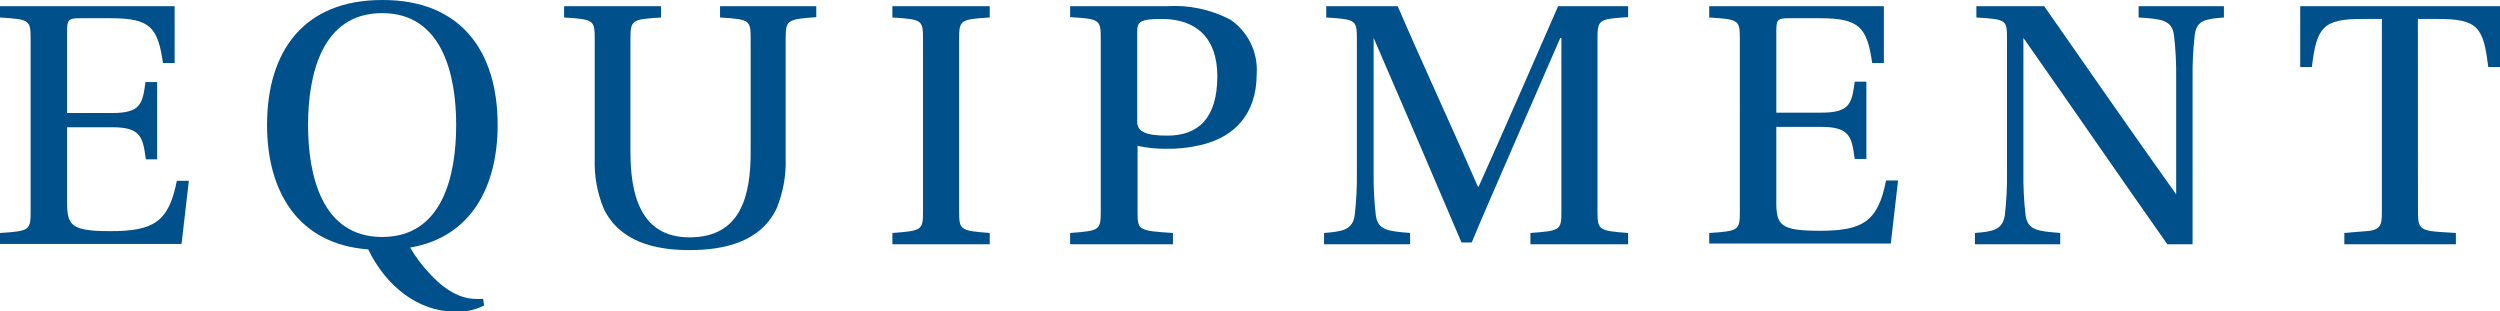
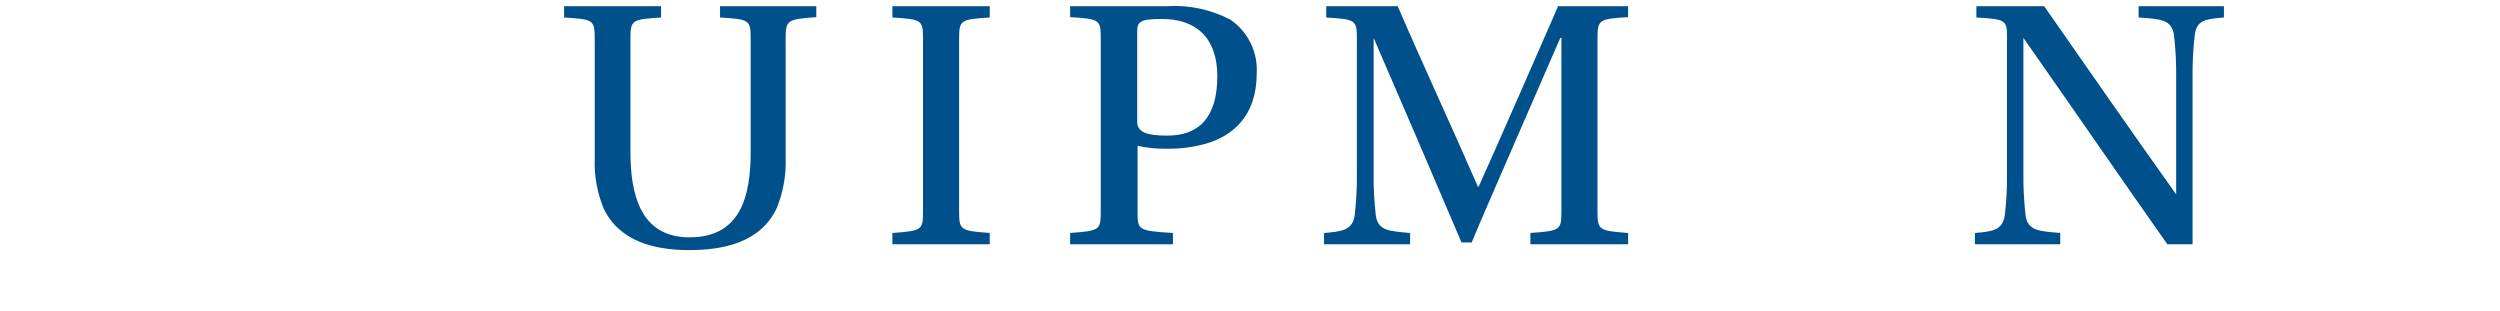
<svg xmlns="http://www.w3.org/2000/svg" width="274.29" height="34.15">
-   <path fill="#00508C" d="M3.36 4.32c0-2.12-.08-2.2-3.36-2.4V.68h19.16v6.24h-1.28C17.32 3 16.48 2 12.16 2H8.72c-1.2 0-1.36.2-1.36 1.4v9h4.92c3.16 0 3.36-1 3.68-3.4h1.28v8.48H16c-.32-2.4-.52-3.52-3.68-3.52H7.36v8.2c0 2.56.4 3.2 4.76 3.2 4.72 0 6.4-1 7.28-5.52h1.32l-.8 6.92H0v-1.2c3.28-.2 3.36-.32 3.36-2.4V4.32z" />
-   <path fill="#00508C" d="M42 0c8.48 0 12.6 5.52 12.6 13.72 0 6.6-2.8 12.28-9.6 13.44.614 1.058 1.353 2.038 2.2 2.92 2.08 2.27 3.92 2.71 4.88 2.71.306.019.614.019.92 0l.12.72c-.987.508-2.092.742-3.2.68-4.08 0-7.6-2.84-9.52-6.83-7.71-.56-11.1-6.36-11.1-13.64C29.3 5.56 33.37 0 41.93 0H42zm-.08 1.44c-6.64 0-8.12 6.8-8.12 12.28S35.29 26 41.93 26s8.12-6.76 8.12-12.28-1.52-12.28-8.12-12.28h-.01z" />
  <path fill="#00508C" d="M89.56.68v1.2c-3.24.24-3.36.32-3.36 2.44v13c.066 1.903-.274 3.799-1 5.56-1.76 3.68-5.76 4.56-9.56 4.56s-7.63-.92-9.39-4.52c-.726-1.747-1.067-3.63-1-5.52V4.32c0-2.12-.08-2.2-3.36-2.4V.68h10.64v1.24c-3.24.2-3.36.28-3.36 2.4v12.32c0 4.52 1 9.4 6.48 9.4 5.67 0 6.71-4.6 6.71-9.4V4.32c0-2.12-.08-2.2-3.36-2.4V.68h10.56z" />
  <path fill="#00508C" d="M105.23 23.16c0 2.08.12 2.16 3.36 2.4v1.24H97.91v-1.24c3.28-.24 3.36-.32 3.36-2.4V4.32c0-2.12-.08-2.2-3.36-2.4V.68h10.68v1.24c-3.24.2-3.36.28-3.36 2.4v18.84z" />
  <path fill="#00508C" d="M117.41 26.8v-1.24c3.28-.24 3.36-.32 3.36-2.4V4.28c0-2.12-.08-2.2-3.36-2.4V.68H128c2.425-.159 4.847.353 7 1.48 1.936 1.328 3.031 3.577 2.88 5.92 0 4.68-2.68 6.84-5.56 7.68-1.432.4-2.914.588-4.4.56-1.046.013-2.089-.094-3.11-.32v7.16c0 2.08 0 2.16 3.88 2.4v1.24h-11.28zm7.36-13.44c0 1.12 1 1.52 3.31 1.52 3.36 0 5.48-1.88 5.48-6.52 0-4.16-2.28-6.28-6.08-6.28-2.43 0-2.71.32-2.71 1.4v9.88z" />
  <path fill="#00508C" d="M145.27 26.8v-1.24c2-.16 3.12-.32 3.36-1.92.183-1.58.263-3.17.24-4.76V4.32c0-2.12-.08-2.2-3.36-2.4V.68h7.84c2.72 6.32 6 13.36 8.8 19.8h.08c2.36-5.24 6.68-15.12 8.72-19.8h7.68v1.2c-3.24.2-3.36.28-3.36 2.4v18.88c0 2.08.12 2.16 3.36 2.4v1.24h-10.72v-1.24c3.32-.24 3.4-.32 3.4-2.4v-19h-.12c-2.52 5.84-8 18.28-9.72 22.44h-1.12c-2.12-5-7.24-16.92-9.64-22.44v14.72c-.023 1.59.057 3.18.24 4.76.24 1.64 1.36 1.72 3.76 1.92v1.24h-9.44z" />
-   <path fill="#00508C" d="M190.89 4.32c0-2.12-.08-2.2-3.36-2.4V.68h19.16v6.24h-1.28C204.85 3 204 2 199.69 2h-3.44c-1.2 0-1.36.16-1.36 1.36v9h4.92c3.16 0 3.36-1 3.68-3.4h1.28v8.48h-1.28c-.32-2.4-.52-3.52-3.68-3.52h-4.92v8.2c0 2.56.4 3.2 4.76 3.2 4.72 0 6.4-1 7.28-5.52h1.32l-.8 6.92h-19.92v-1.16c3.28-.2 3.36-.32 3.36-2.4V4.32z" />
  <path fill="#00508C" d="M237.79 26.8c-5.32-7.56-10.48-15.08-15.79-22.64v14.72c-.023 1.59.057 3.18.24 4.76.24 1.64 1.36 1.72 3.8 1.92v1.24h-9.36v-1.24c2-.16 3-.32 3.28-1.92.183-1.58.263-3.17.24-4.76V4.32c0-2.12 0-2.2-3.36-2.4V.68h7.44c4.2 6 9.56 13.76 14.48 20.64v.08V8.56c.022-1.577-.058-3.153-.24-4.72-.24-1.68-1.44-1.76-3.88-1.92V.68H244v1.24c-2 .16-3 .28-3.2 1.92-.182 1.567-.262 3.143-.24 4.72V26.8h-2.77z" />
-   <path fill="#00508C" d="M265.29 23.16c0 1.68.08 2.12 2.24 2.28l1.92.12v1.24h-12.24v-1.24l1.92-.16c2.12-.08 2.2-.6 2.2-2.24V2.08h-2.16c-4.32 0-5 .92-5.52 5.28h-1.28V.68h21.92v6.68H273c-.52-4.4-1.16-5.28-5.52-5.28h-2.2l.01 21.08z" />
</svg>